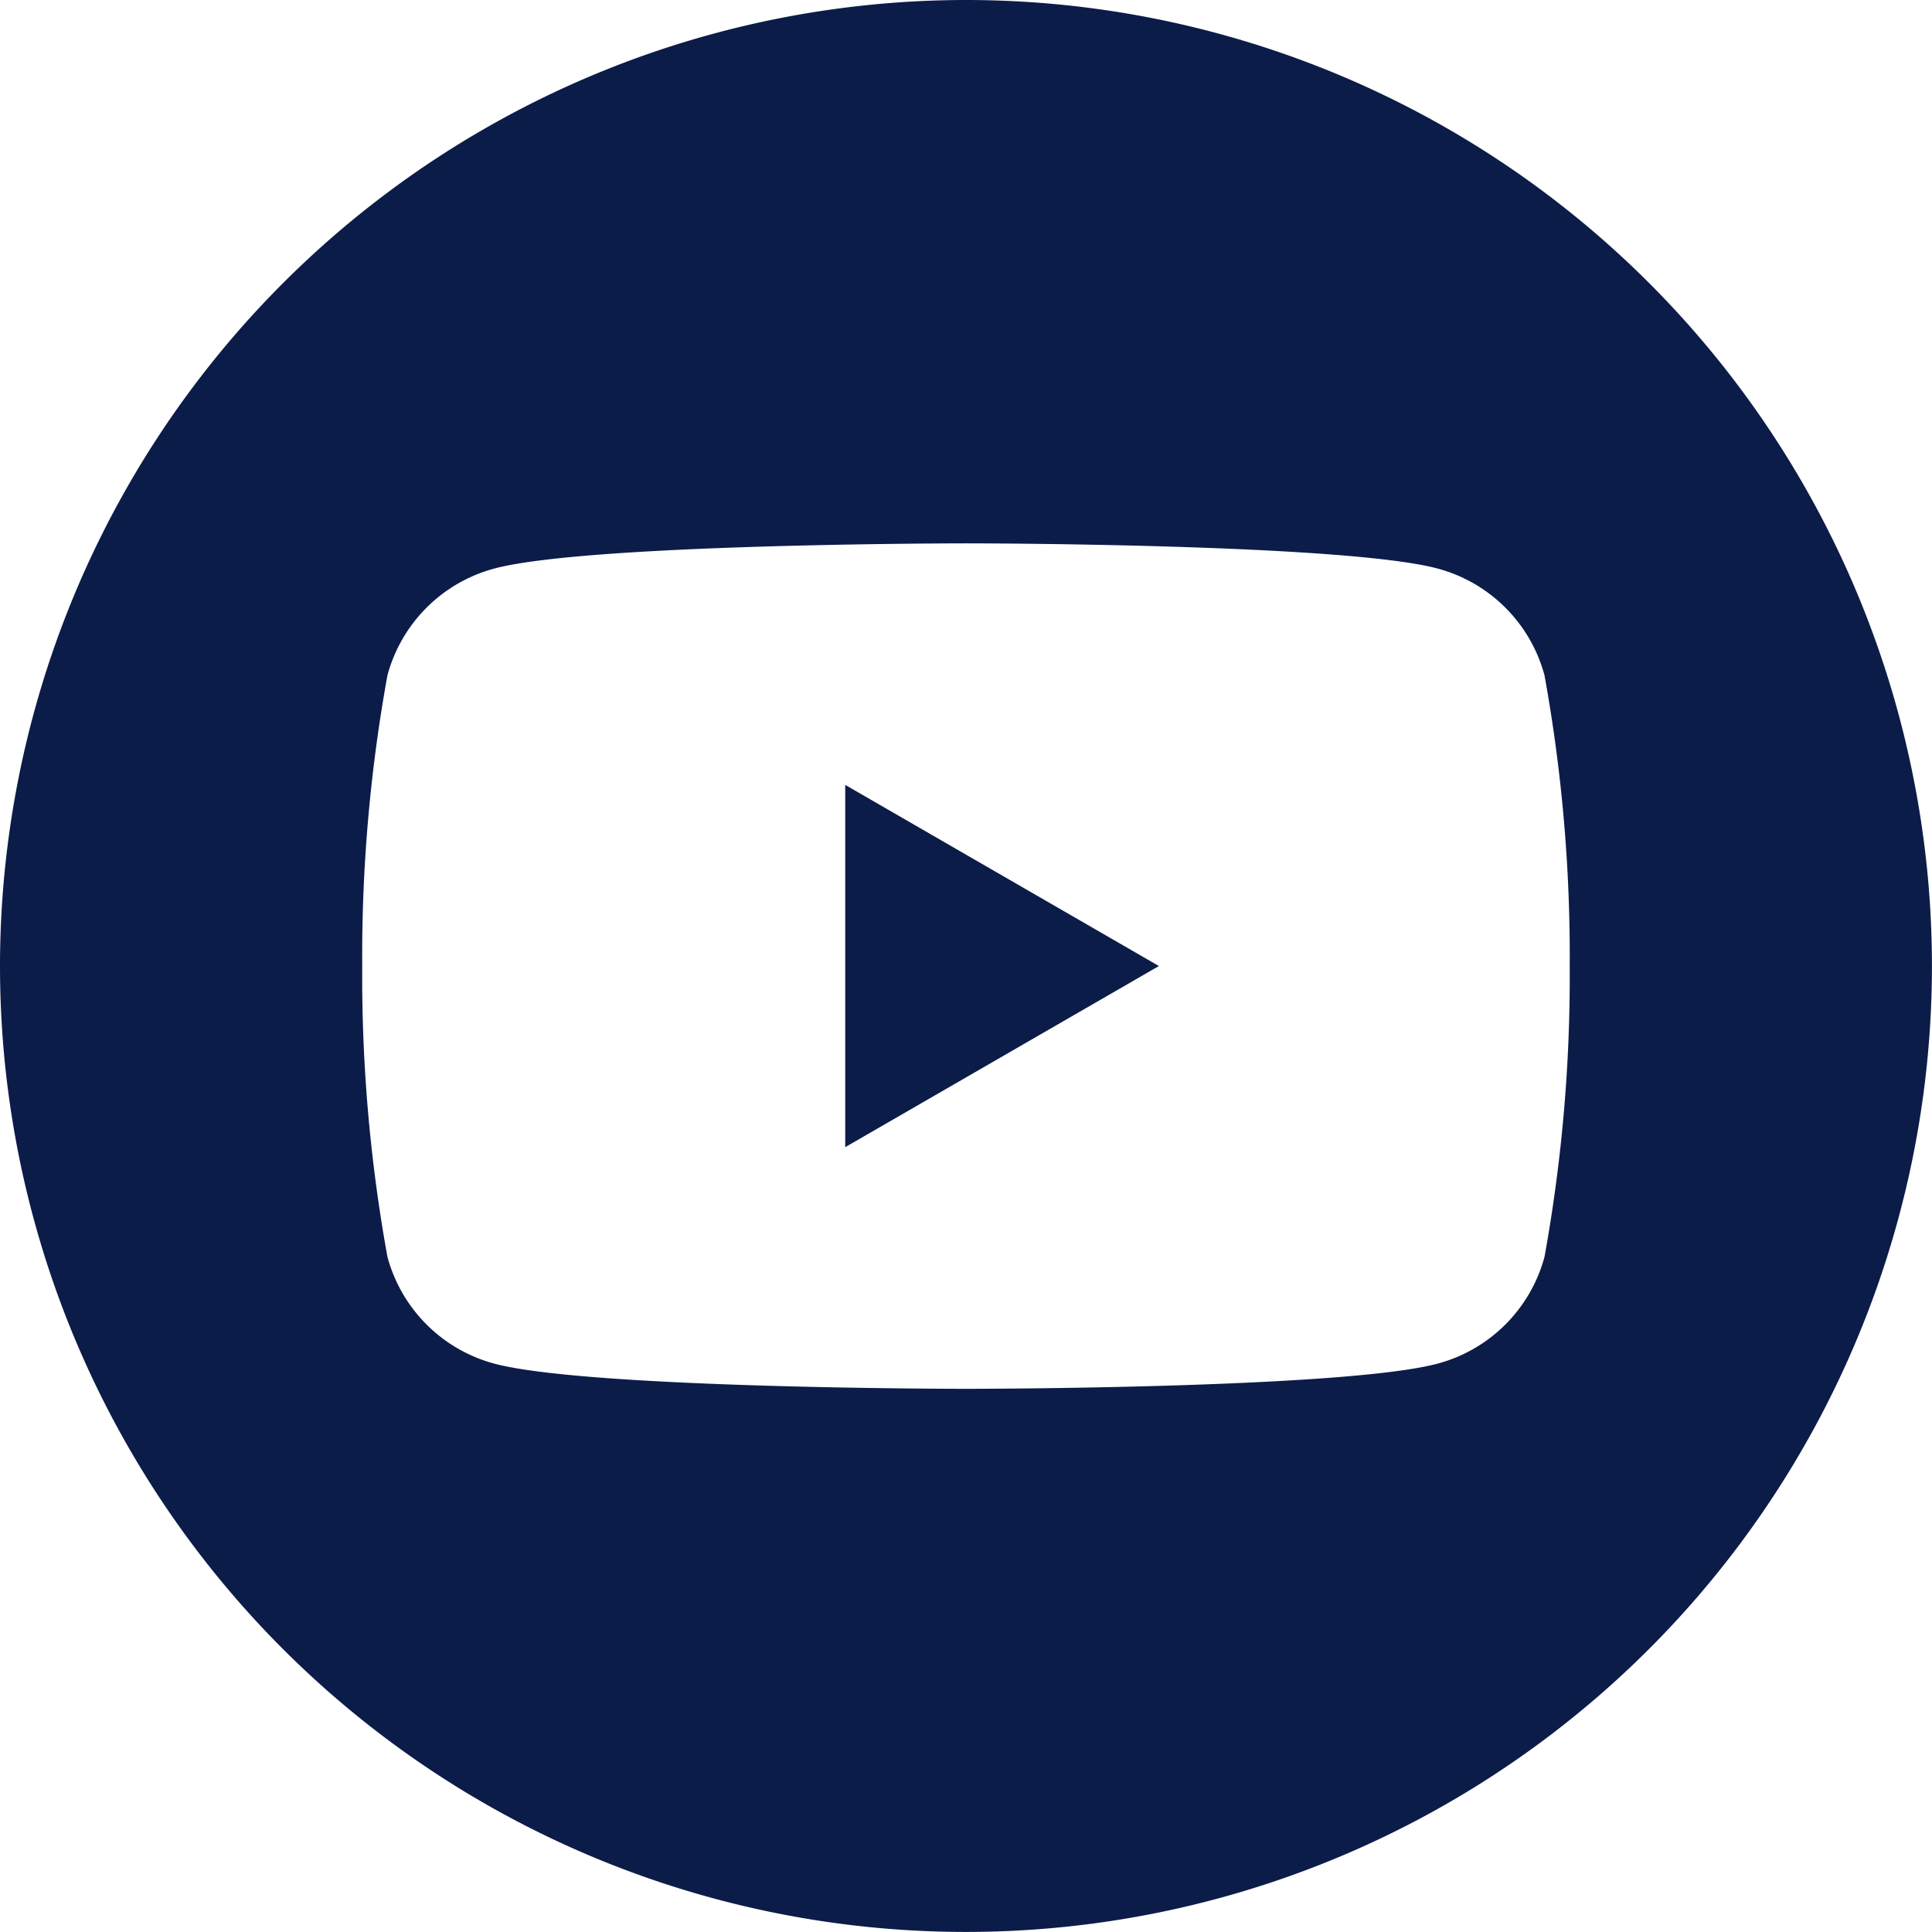
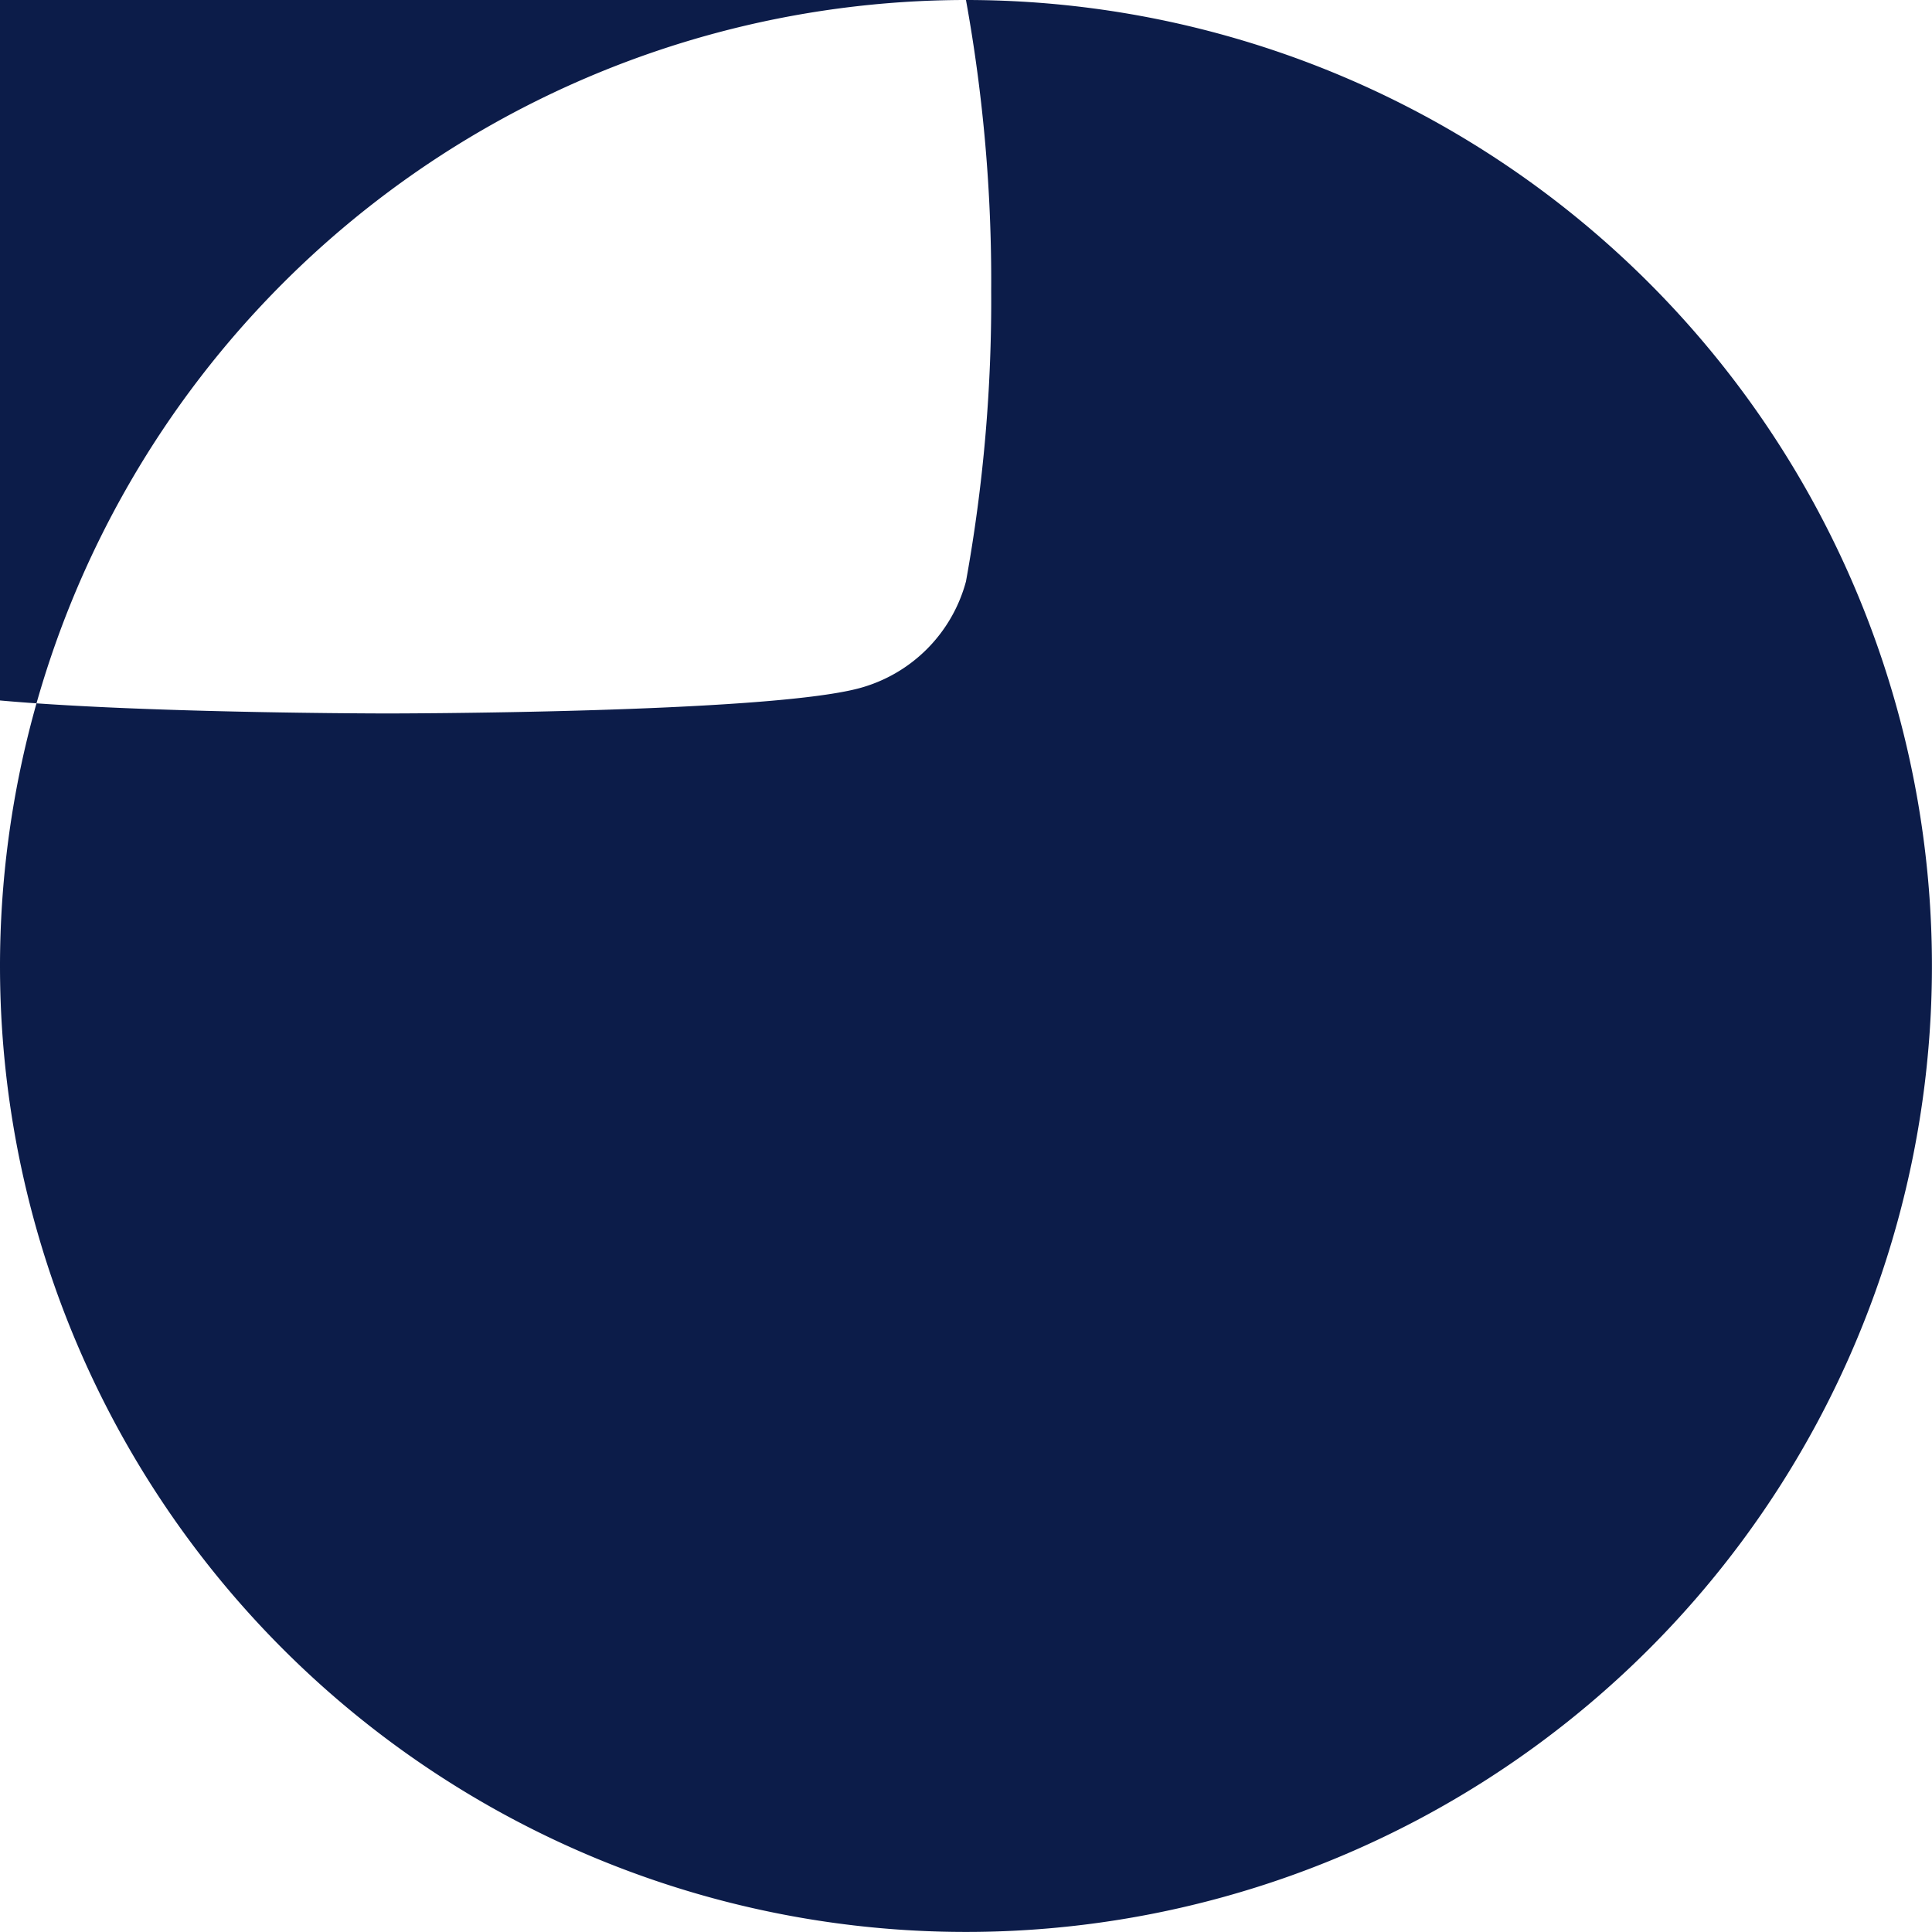
<svg xmlns="http://www.w3.org/2000/svg" width="32.563" height="32.563" viewBox="0 0 32.563 32.563">
-   <path id="_5279120_play_video_youtube_youtuble_logo_icon" data-name="5279120_play_video_youtube_youtuble logo_icon" d="M16.281,0A16.281,16.281,0,1,1,0,16.281,16.289,16.289,0,0,1,16.281,0Zm9.751,11.383a2.549,2.549,0,0,0-1.8-1.8c-1.587-.425-7.951-.425-7.951-.425s-6.364,0-7.951.425a2.549,2.549,0,0,0-1.8,1.8,26.492,26.492,0,0,0-.425,4.9,26.489,26.489,0,0,0,.425,4.9,2.549,2.549,0,0,0,1.8,1.8c1.587.425,7.951.425,7.951.425s6.364,0,7.951-.425a2.549,2.549,0,0,0,1.8-1.8,26.489,26.489,0,0,0,.425-4.9,26.492,26.492,0,0,0-.425-4.9ZM14.246,19.334V13.229l5.287,3.053-5.287,3.053Z" fill="#0c1c49" />
+   <path id="_5279120_play_video_youtube_youtuble_logo_icon" data-name="5279120_play_video_youtube_youtuble logo_icon" d="M16.281,0A16.281,16.281,0,1,1,0,16.281,16.289,16.289,0,0,1,16.281,0Za2.549,2.549,0,0,0-1.8-1.8c-1.587-.425-7.951-.425-7.951-.425s-6.364,0-7.951.425a2.549,2.549,0,0,0-1.8,1.8,26.492,26.492,0,0,0-.425,4.9,26.489,26.489,0,0,0,.425,4.9,2.549,2.549,0,0,0,1.8,1.8c1.587.425,7.951.425,7.951.425s6.364,0,7.951-.425a2.549,2.549,0,0,0,1.8-1.8,26.489,26.489,0,0,0,.425-4.9,26.492,26.492,0,0,0-.425-4.9ZM14.246,19.334V13.229l5.287,3.053-5.287,3.053Z" fill="#0c1c49" />
</svg>